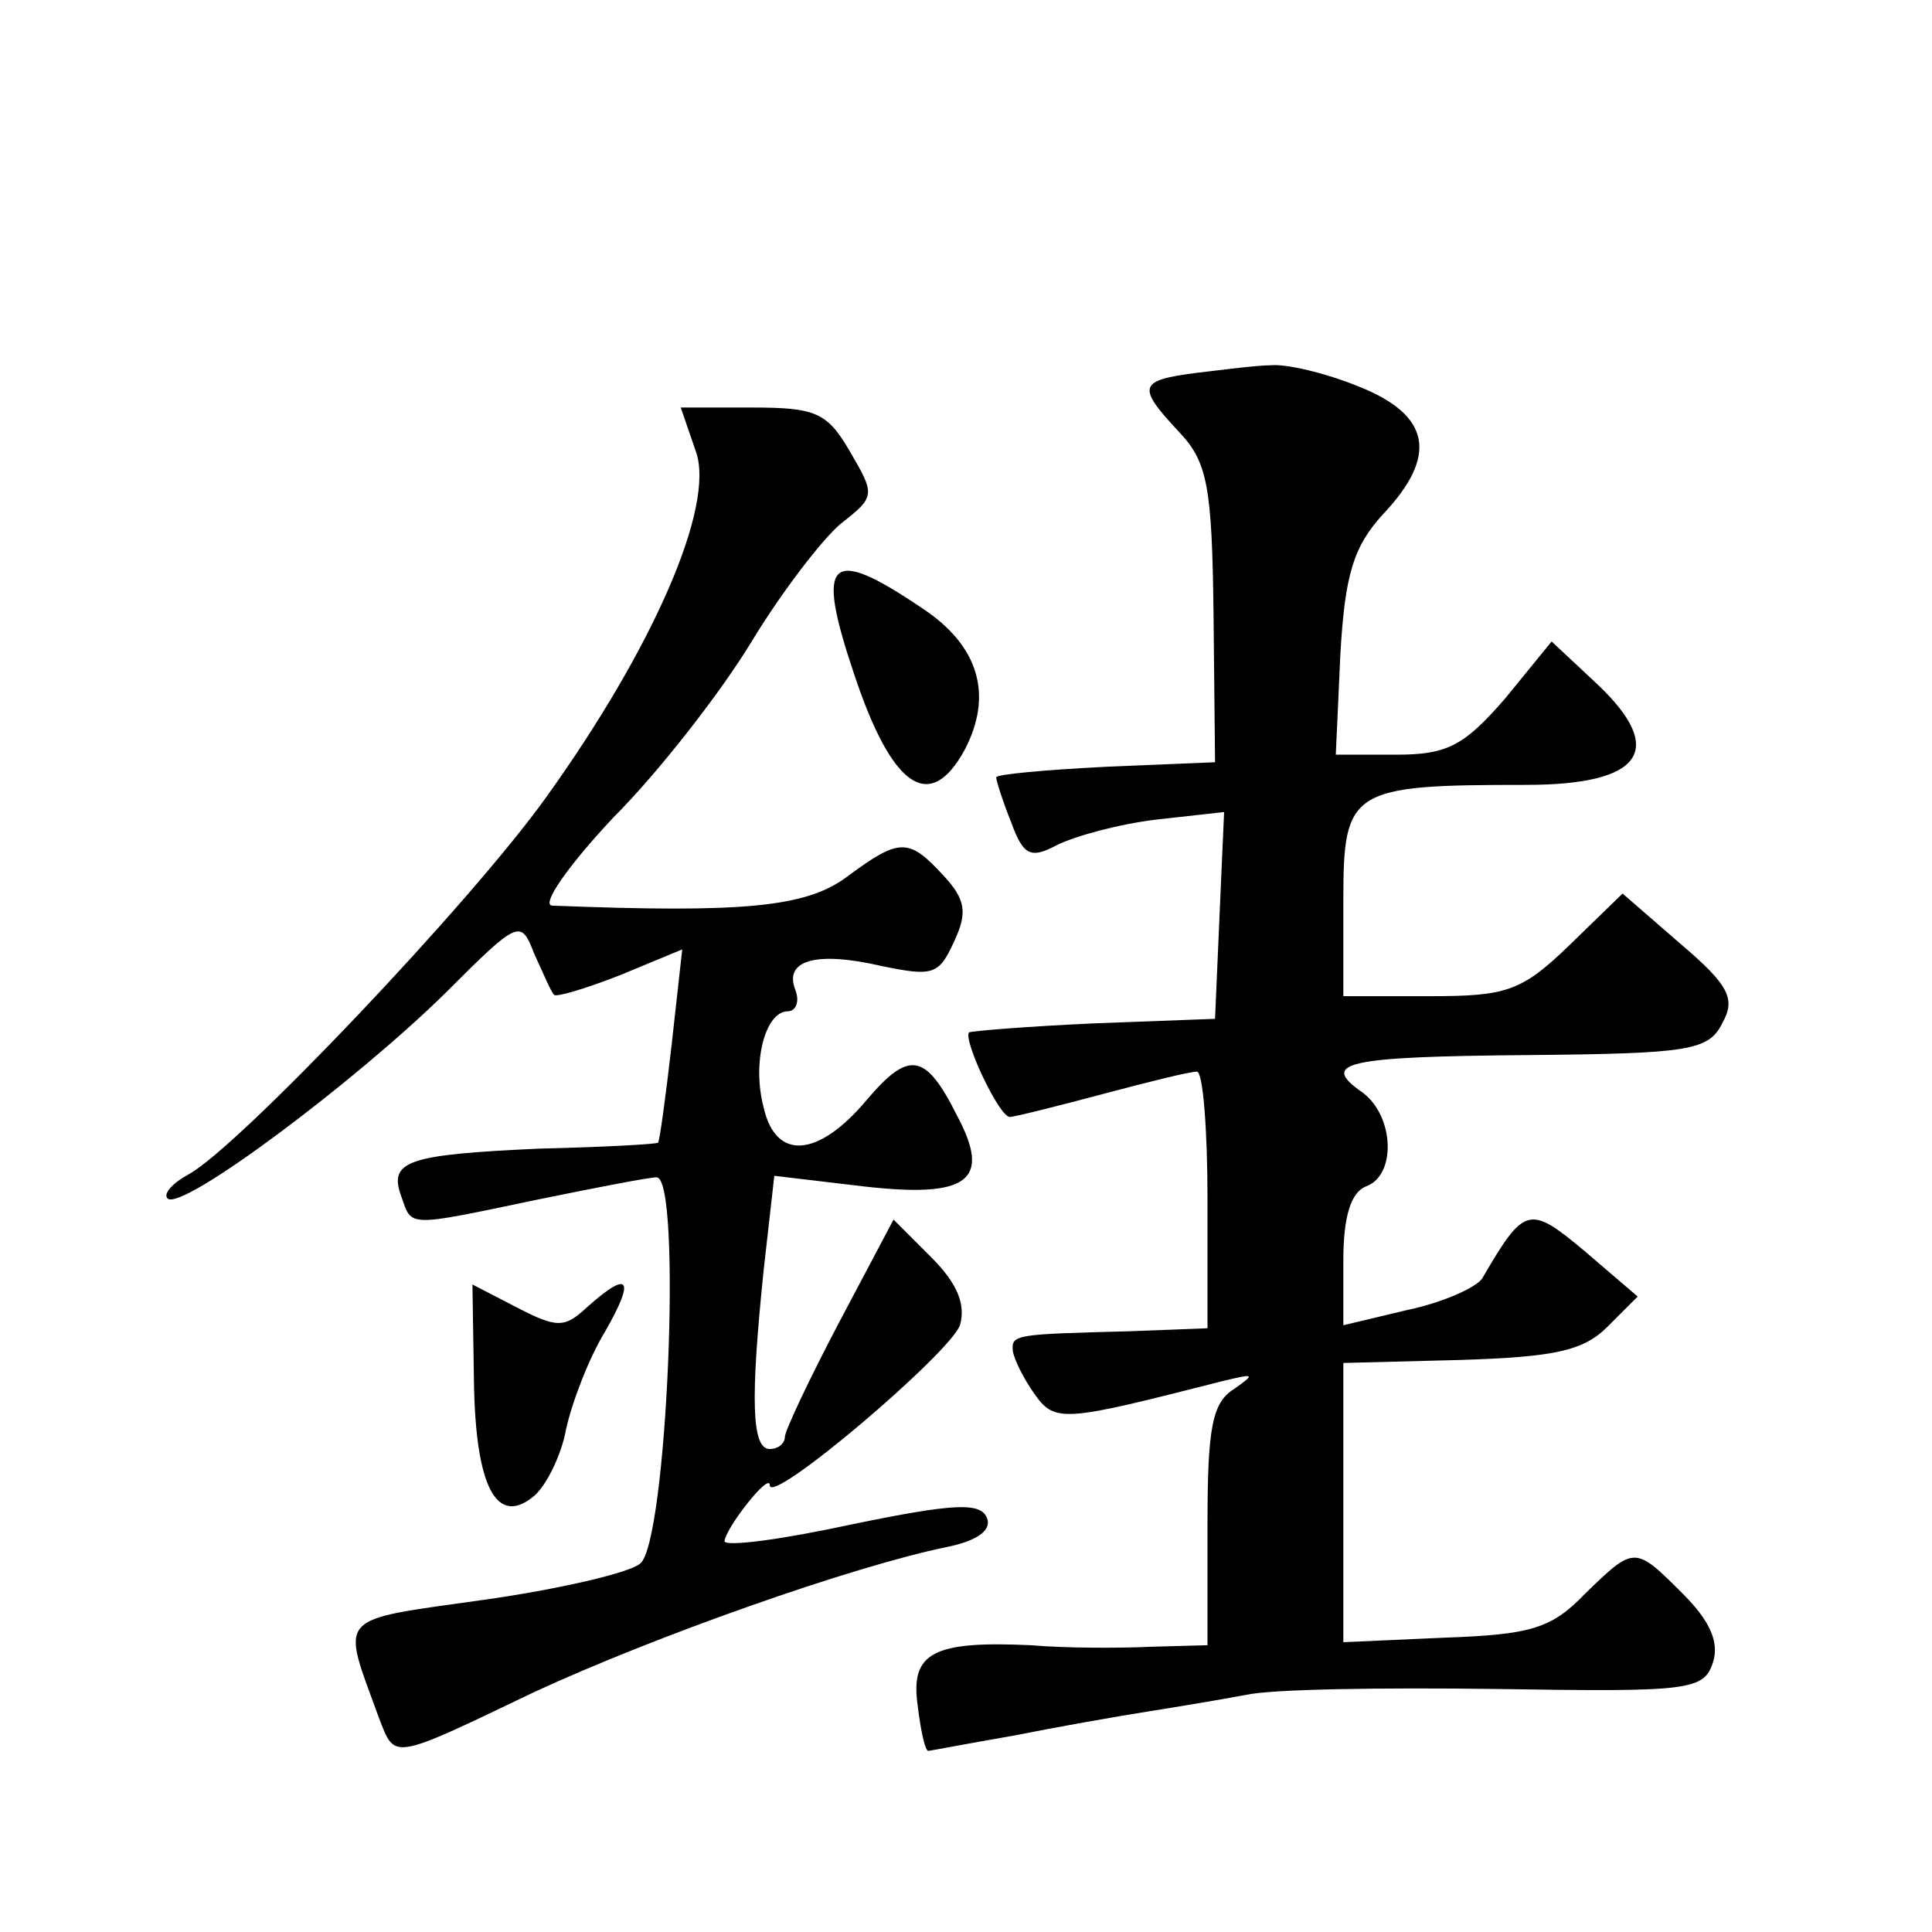
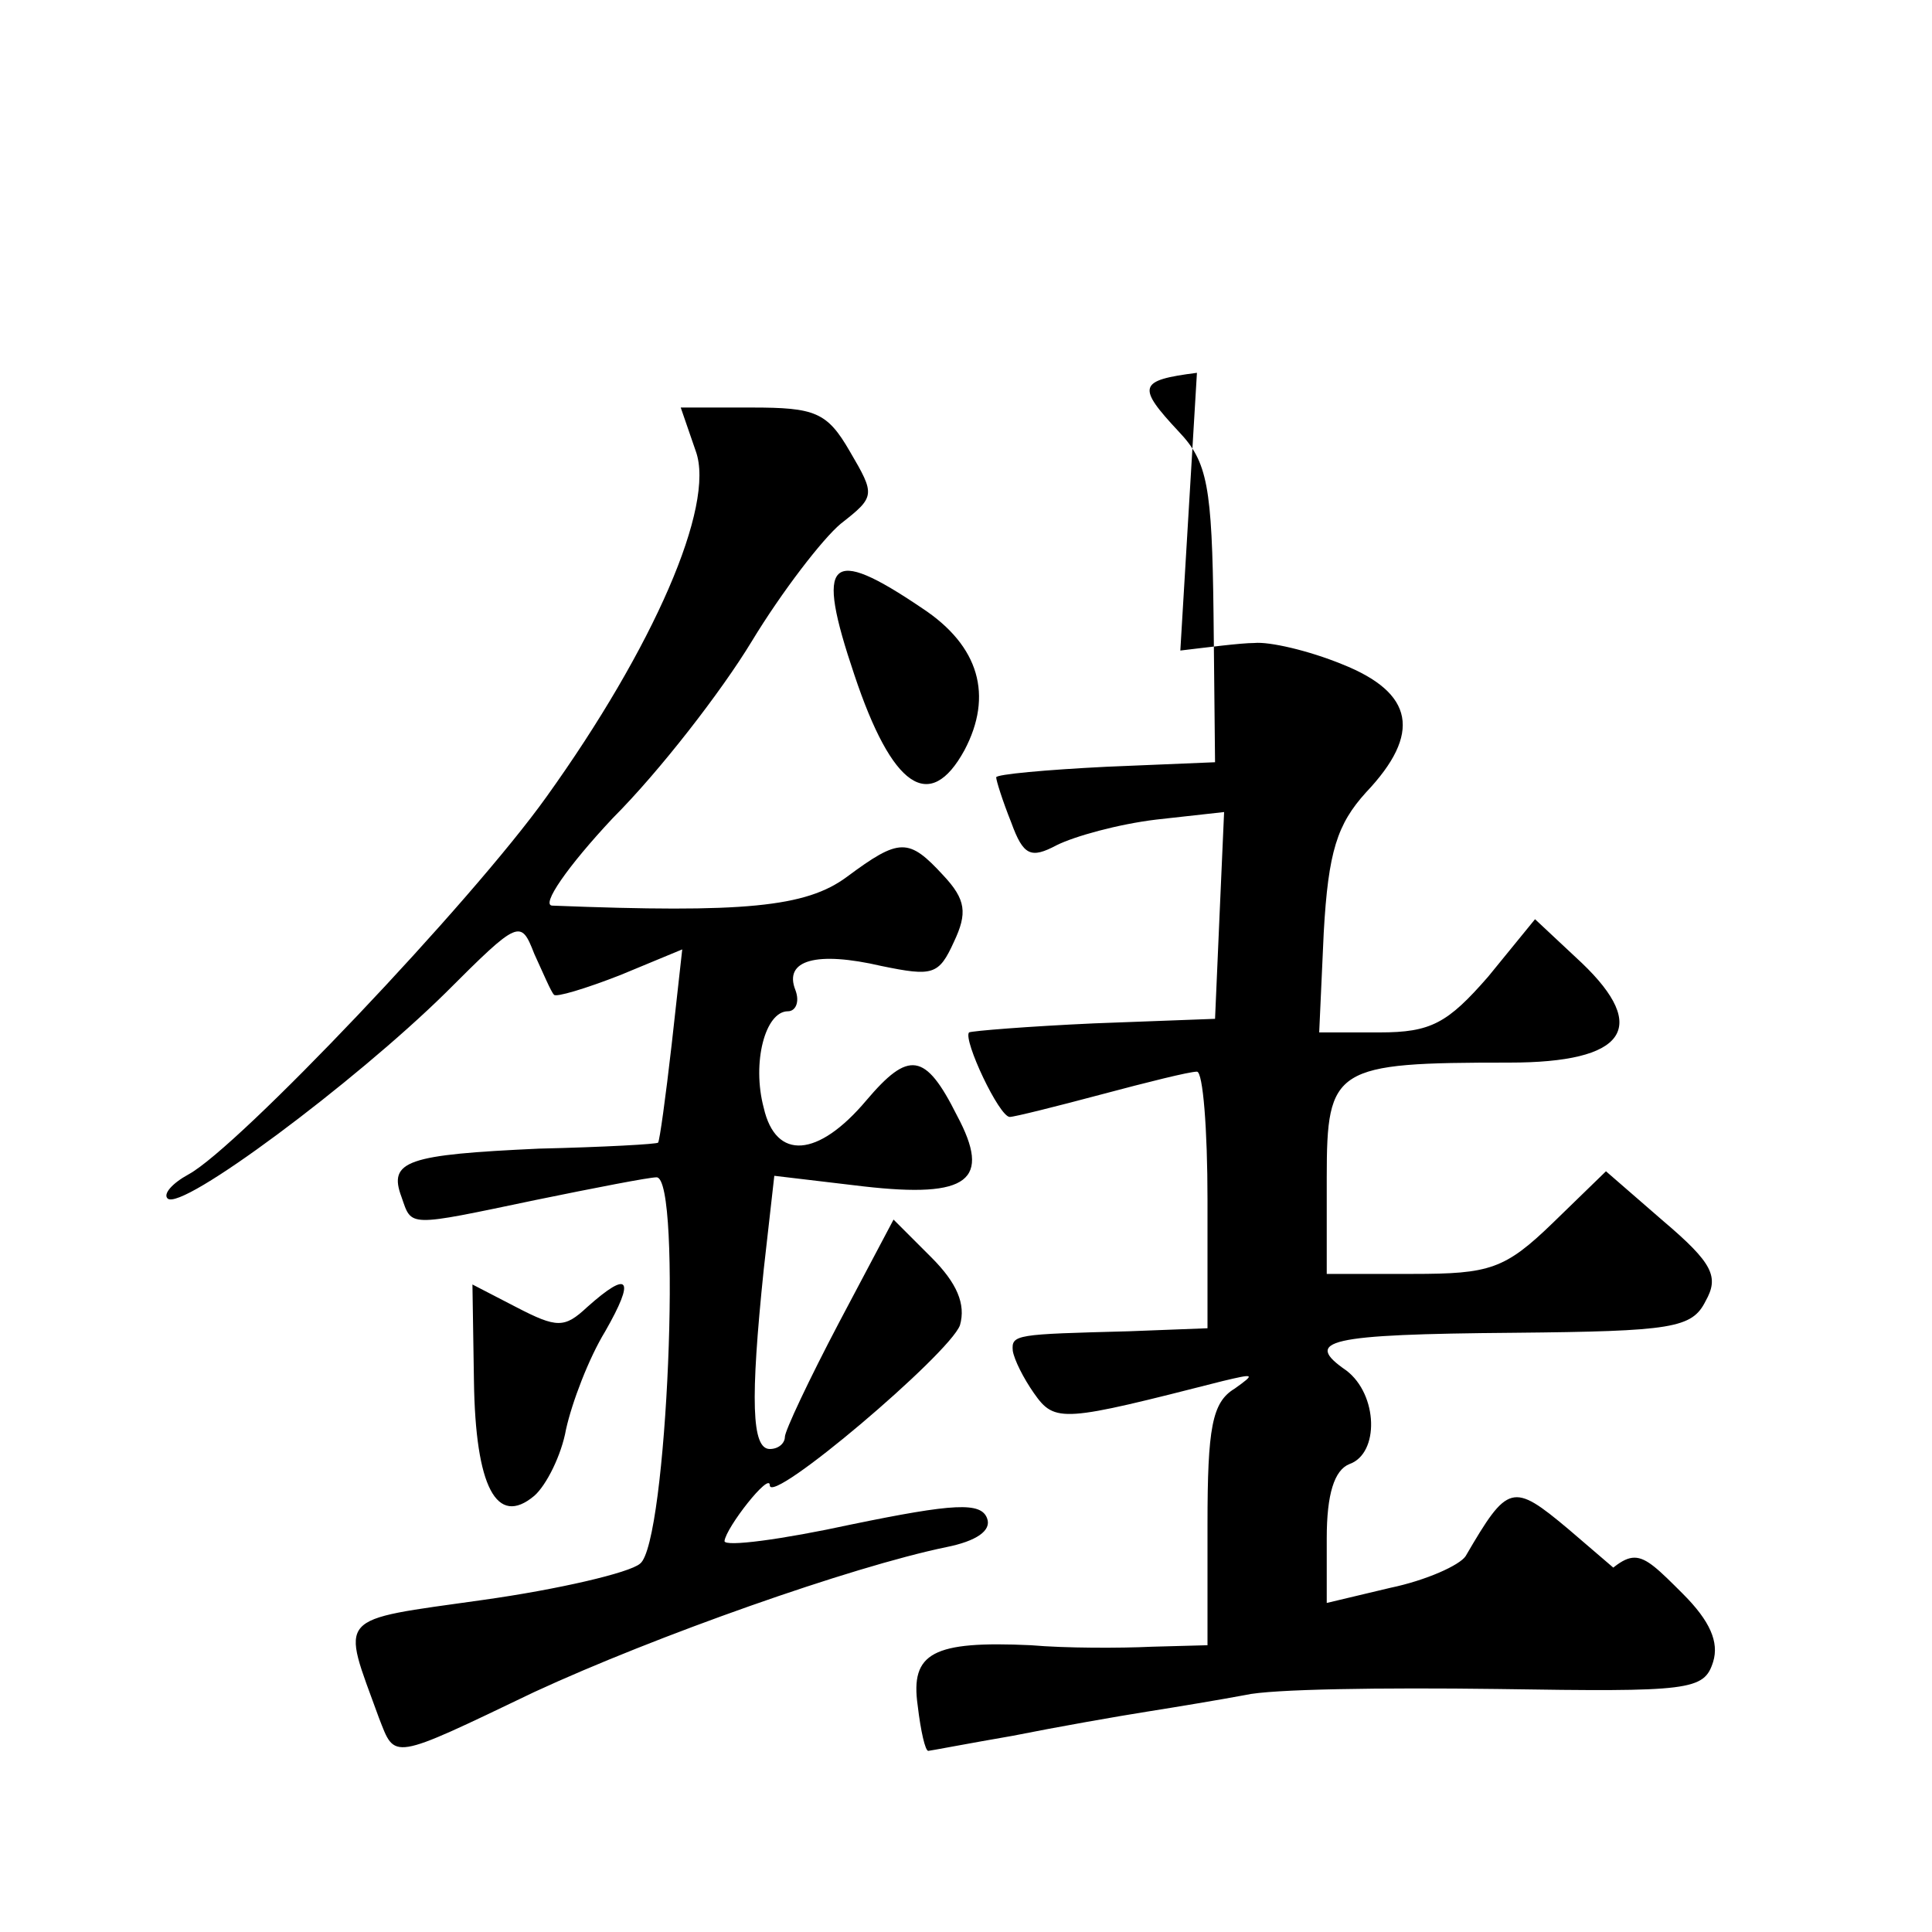
<svg xmlns="http://www.w3.org/2000/svg" version="1.0" width="128pt" height="128pt" viewBox="0 0 128 128" preserveAspectRatio="xMidYMid meet">
  <g transform="translate(0,128) scale(0.1,-0.1)" fill="#0" stroke="none">
-     <path d="M793 1033 c-39 -5 -40 -9 -12 -39 19 -20 22 -36 23 -121 l1 -98 -72 -3 c-40 -2 -73 -5 -73 -7 0 -2 4 -15 10 -30 8 -22 13 -24 30 -15 12 6 41 14 66 17 l45 5 -3 -68 -3 -69 -80 -3 c-44 -2 -81 -5 -83 -6 -4 -5 20 -56 27 -56 3 0 31 7 61 15 30 8 58 15 63 15 4 0 7 -38 7 -85 l0 -85 -52 -2 c-75 -2 -78 -2 -77 -13 1 -6 7 -18 14 -28 14 -20 19 -19 125 8 21 5 22 5 8 -5 -15 -9 -18 -26 -18 -90 l0 -80 -37 -1 c-21 -1 -57 -1 -80 1 -65 3 -80 -5 -75 -40 2 -17 5 -30 7 -30 1 0 27 5 56 10 30 6 70 13 89 16 19 3 49 8 65 11 17 4 91 5 167 4 128 -2 137 -1 143 18 4 13 -2 27 -20 45 -32 32 -32 32 -65 0 -22 -23 -36 -27 -93 -29 l-67 -3 0 93 0 92 78 2 c62 2 81 6 97 22 l20 20 -35 30 c-37 31 -40 30 -68 -18 -4 -6 -26 -16 -50 -21 l-42 -10 0 43 c0 29 5 45 15 49 20 7 19 46 -2 62 -29 20 -13 24 111 25 105 1 118 3 127 21 9 16 5 25 -28 53 l-38 33 -35 -34 c-32 -31 -42 -34 -93 -34 l-57 0 0 64 c0 73 5 76 121 76 77 0 93 23 48 66 l-31 29 -31 -38 c-27 -31 -38 -37 -72 -37 l-40 0 3 66 c3 54 9 72 28 93 37 39 32 66 -16 85 -22 9 -48 15 -58 14 -9 0 -32 -3 -49 -5z M461 981 c13 -36 -28 -130 -99 -229 -50 -70 -204 -232 -237 -250 -11 -6 -17 -13 -14 -16 9 -9 124 77 184 136 49 49 50 49 59 26 6 -13 11 -25 13 -27 1 -2 21 4 44 13 l41 17 -7 -63 c-4 -35 -8 -64 -9 -65 0 -1 -36 -3 -79 -4 -87 -4 -100 -8 -91 -32 7 -20 3 -20 89 -2 39 8 75 15 80 15 17 0 7 -243 -11 -256 -7 -6 -54 -17 -104 -24 -99 -14 -94 -9 -69 -78 11 -28 7 -29 103 17 80 37 210 83 273 96 20 4 30 11 27 19 -4 11 -22 10 -90 -4 -46 -10 -84 -15 -84 -11 1 9 30 46 30 37 0 -14 119 87 126 106 4 14 -2 28 -19 45 l-25 25 -36 -68 c-20 -38 -36 -72 -36 -76 0 -4 -4 -8 -10 -8 -12 0 -13 32 -4 119 l7 62 59 -7 c70 -8 85 4 62 47 -21 42 -32 43 -60 10 -32 -38 -60 -40 -68 -5 -8 30 1 64 16 64 5 0 8 6 5 14 -8 20 14 26 57 16 34 -7 38 -6 48 16 9 19 8 28 -7 44 -23 25 -29 25 -64 -1 -27 -20 -68 -24 -195 -19 -8 0 10 26 40 58 31 31 72 84 92 117 20 33 47 68 59 78 23 18 23 19 6 48 -15 26 -23 29 -65 29 l-47 0 10 -29z M566 833 c25 -75 50 -92 73 -50 19 36 10 69 -28 94 -62 42 -71 33 -45 -44z M314 365 c1 -70 15 -97 40 -76 8 7 18 27 21 44 4 18 15 47 26 65 20 35 16 41 -12 16 -15 -14 -20 -14 -47 0 l-29 15 1 -64z" />
+     <path d="M793 1033 c-39 -5 -40 -9 -12 -39 19 -20 22 -36 23 -121 l1 -98 -72 -3 c-40 -2 -73 -5 -73 -7 0 -2 4 -15 10 -30 8 -22 13 -24 30 -15 12 6 41 14 66 17 l45 5 -3 -68 -3 -69 -80 -3 c-44 -2 -81 -5 -83 -6 -4 -5 20 -56 27 -56 3 0 31 7 61 15 30 8 58 15 63 15 4 0 7 -38 7 -85 l0 -85 -52 -2 c-75 -2 -78 -2 -77 -13 1 -6 7 -18 14 -28 14 -20 19 -19 125 8 21 5 22 5 8 -5 -15 -9 -18 -26 -18 -90 l0 -80 -37 -1 c-21 -1 -57 -1 -80 1 -65 3 -80 -5 -75 -40 2 -17 5 -30 7 -30 1 0 27 5 56 10 30 6 70 13 89 16 19 3 49 8 65 11 17 4 91 5 167 4 128 -2 137 -1 143 18 4 13 -2 27 -20 45 -32 32 -32 32 -65 0 -22 -23 -36 -27 -93 -29 c62 2 81 6 97 22 l20 20 -35 30 c-37 31 -40 30 -68 -18 -4 -6 -26 -16 -50 -21 l-42 -10 0 43 c0 29 5 45 15 49 20 7 19 46 -2 62 -29 20 -13 24 111 25 105 1 118 3 127 21 9 16 5 25 -28 53 l-38 33 -35 -34 c-32 -31 -42 -34 -93 -34 l-57 0 0 64 c0 73 5 76 121 76 77 0 93 23 48 66 l-31 29 -31 -38 c-27 -31 -38 -37 -72 -37 l-40 0 3 66 c3 54 9 72 28 93 37 39 32 66 -16 85 -22 9 -48 15 -58 14 -9 0 -32 -3 -49 -5z M461 981 c13 -36 -28 -130 -99 -229 -50 -70 -204 -232 -237 -250 -11 -6 -17 -13 -14 -16 9 -9 124 77 184 136 49 49 50 49 59 26 6 -13 11 -25 13 -27 1 -2 21 4 44 13 l41 17 -7 -63 c-4 -35 -8 -64 -9 -65 0 -1 -36 -3 -79 -4 -87 -4 -100 -8 -91 -32 7 -20 3 -20 89 -2 39 8 75 15 80 15 17 0 7 -243 -11 -256 -7 -6 -54 -17 -104 -24 -99 -14 -94 -9 -69 -78 11 -28 7 -29 103 17 80 37 210 83 273 96 20 4 30 11 27 19 -4 11 -22 10 -90 -4 -46 -10 -84 -15 -84 -11 1 9 30 46 30 37 0 -14 119 87 126 106 4 14 -2 28 -19 45 l-25 25 -36 -68 c-20 -38 -36 -72 -36 -76 0 -4 -4 -8 -10 -8 -12 0 -13 32 -4 119 l7 62 59 -7 c70 -8 85 4 62 47 -21 42 -32 43 -60 10 -32 -38 -60 -40 -68 -5 -8 30 1 64 16 64 5 0 8 6 5 14 -8 20 14 26 57 16 34 -7 38 -6 48 16 9 19 8 28 -7 44 -23 25 -29 25 -64 -1 -27 -20 -68 -24 -195 -19 -8 0 10 26 40 58 31 31 72 84 92 117 20 33 47 68 59 78 23 18 23 19 6 48 -15 26 -23 29 -65 29 l-47 0 10 -29z M566 833 c25 -75 50 -92 73 -50 19 36 10 69 -28 94 -62 42 -71 33 -45 -44z M314 365 c1 -70 15 -97 40 -76 8 7 18 27 21 44 4 18 15 47 26 65 20 35 16 41 -12 16 -15 -14 -20 -14 -47 0 l-29 15 1 -64z" />
  </g>
</svg>